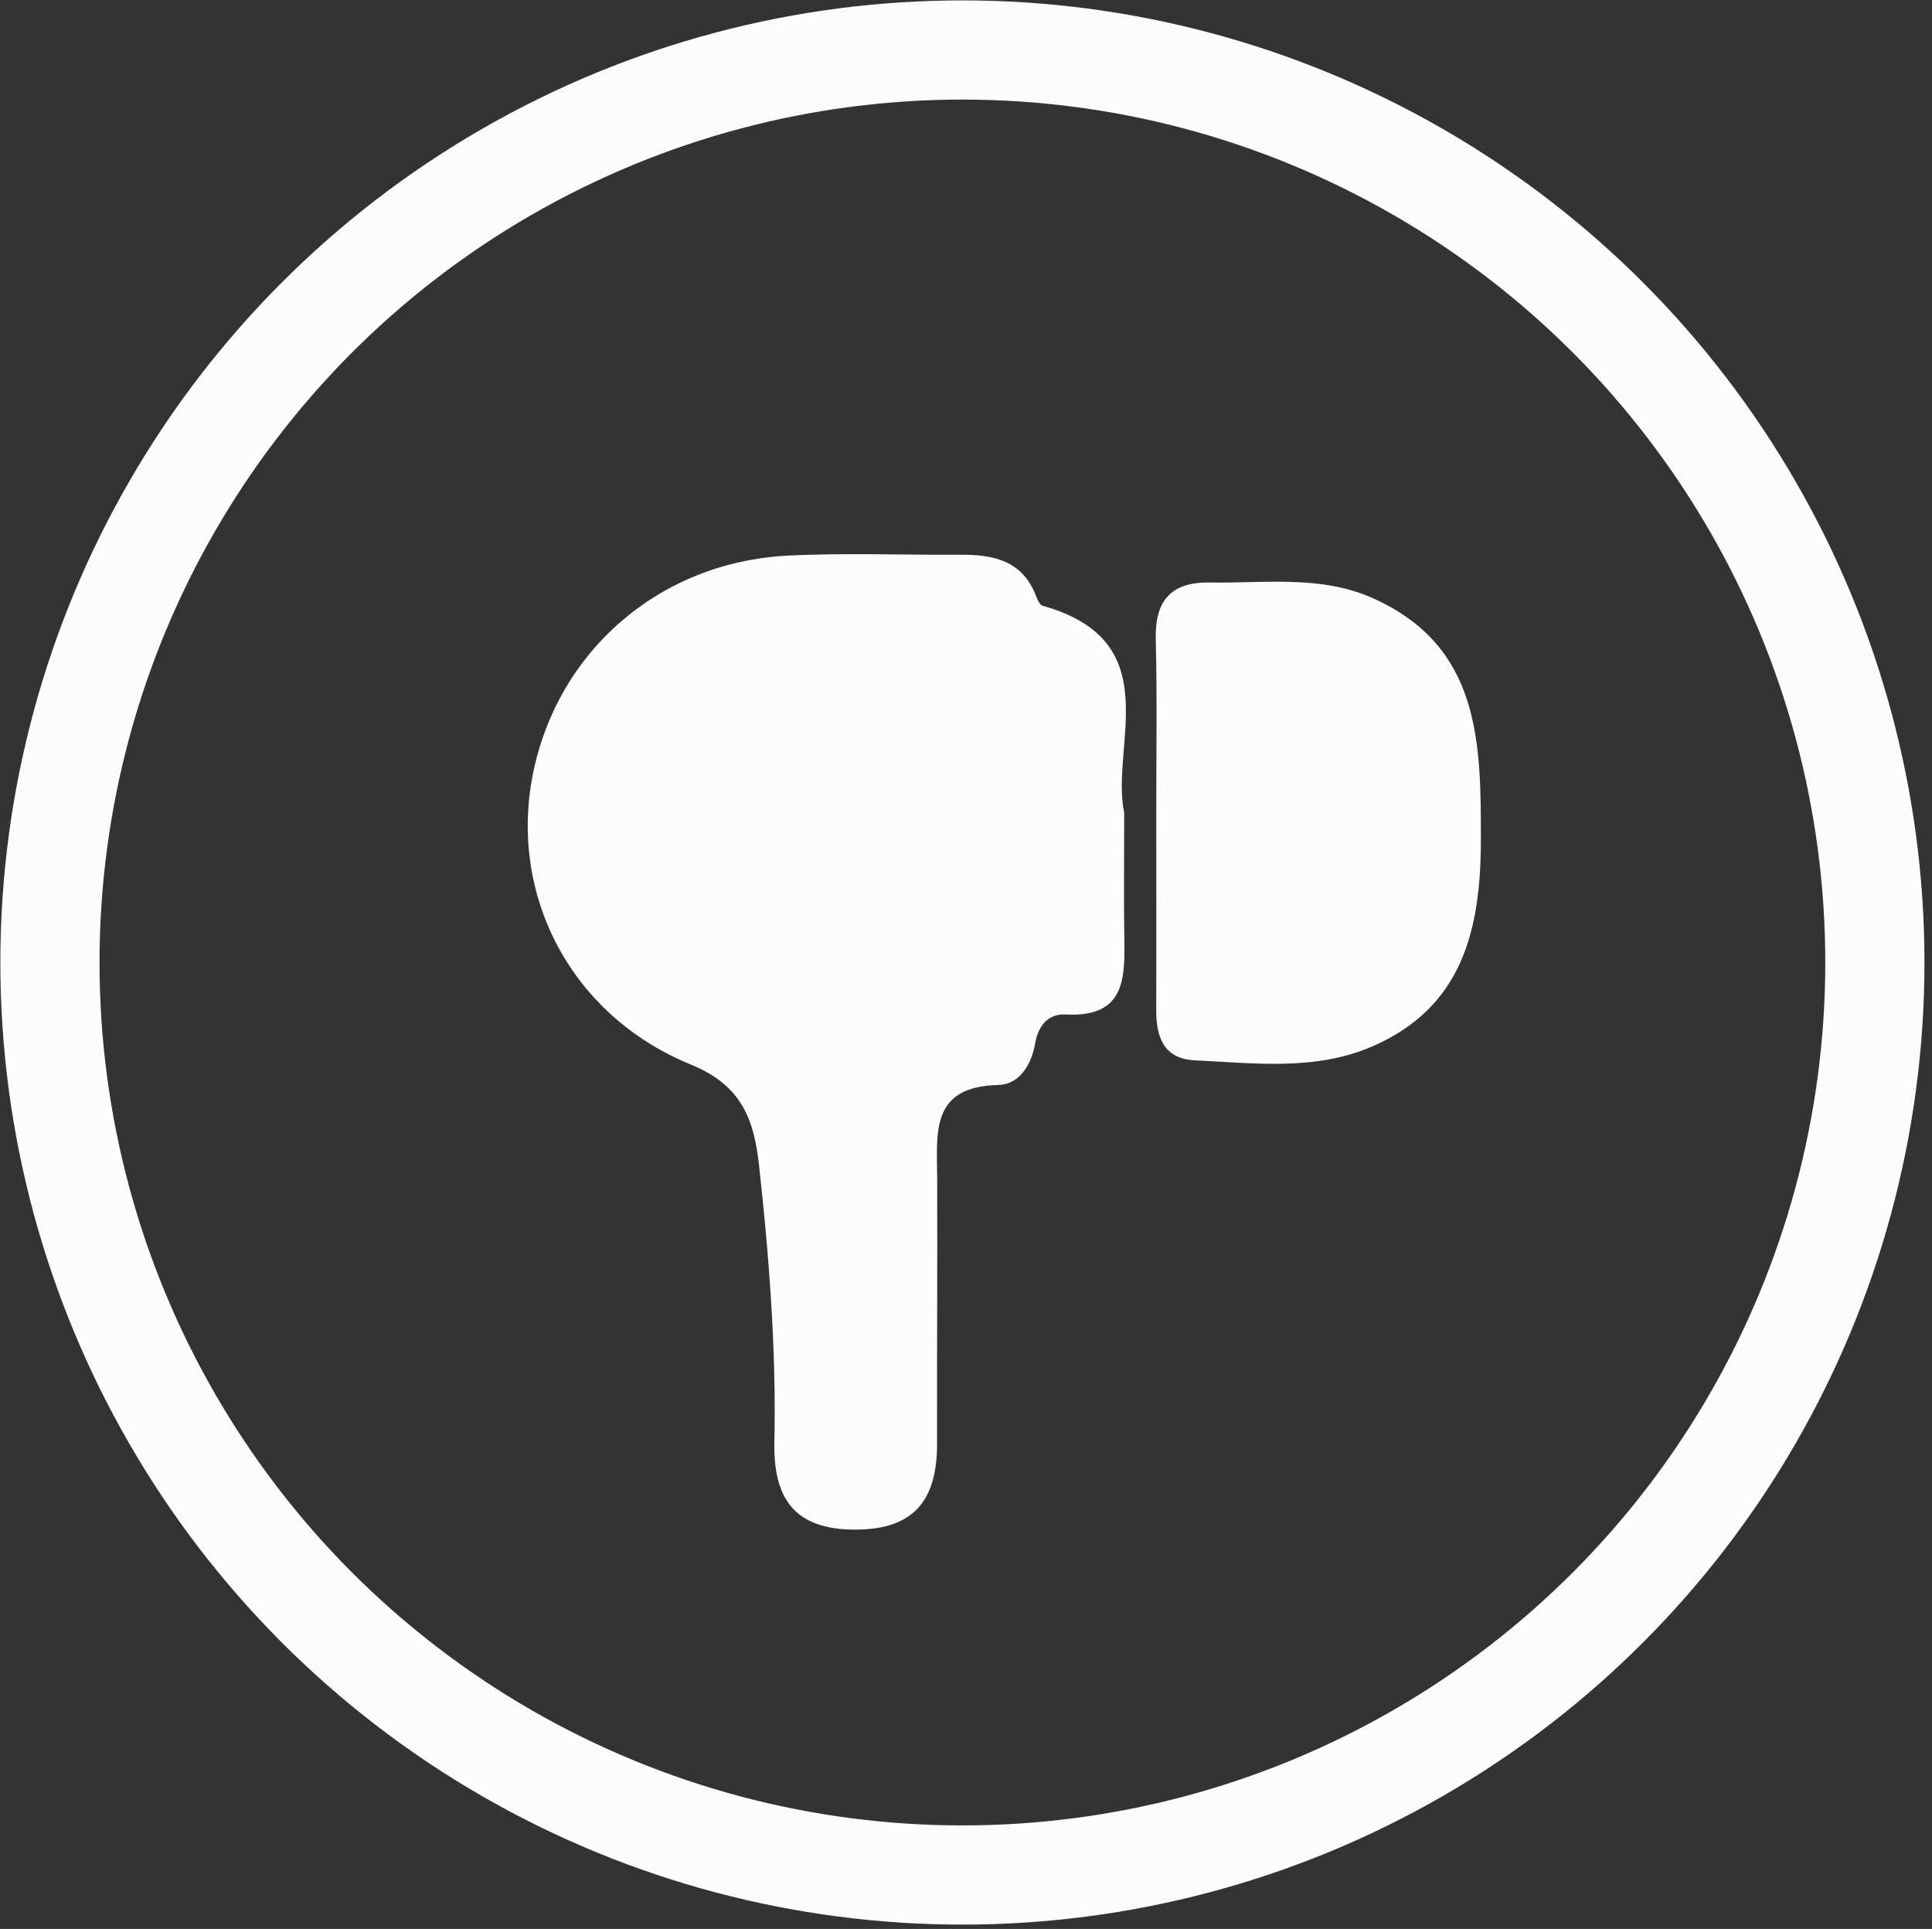
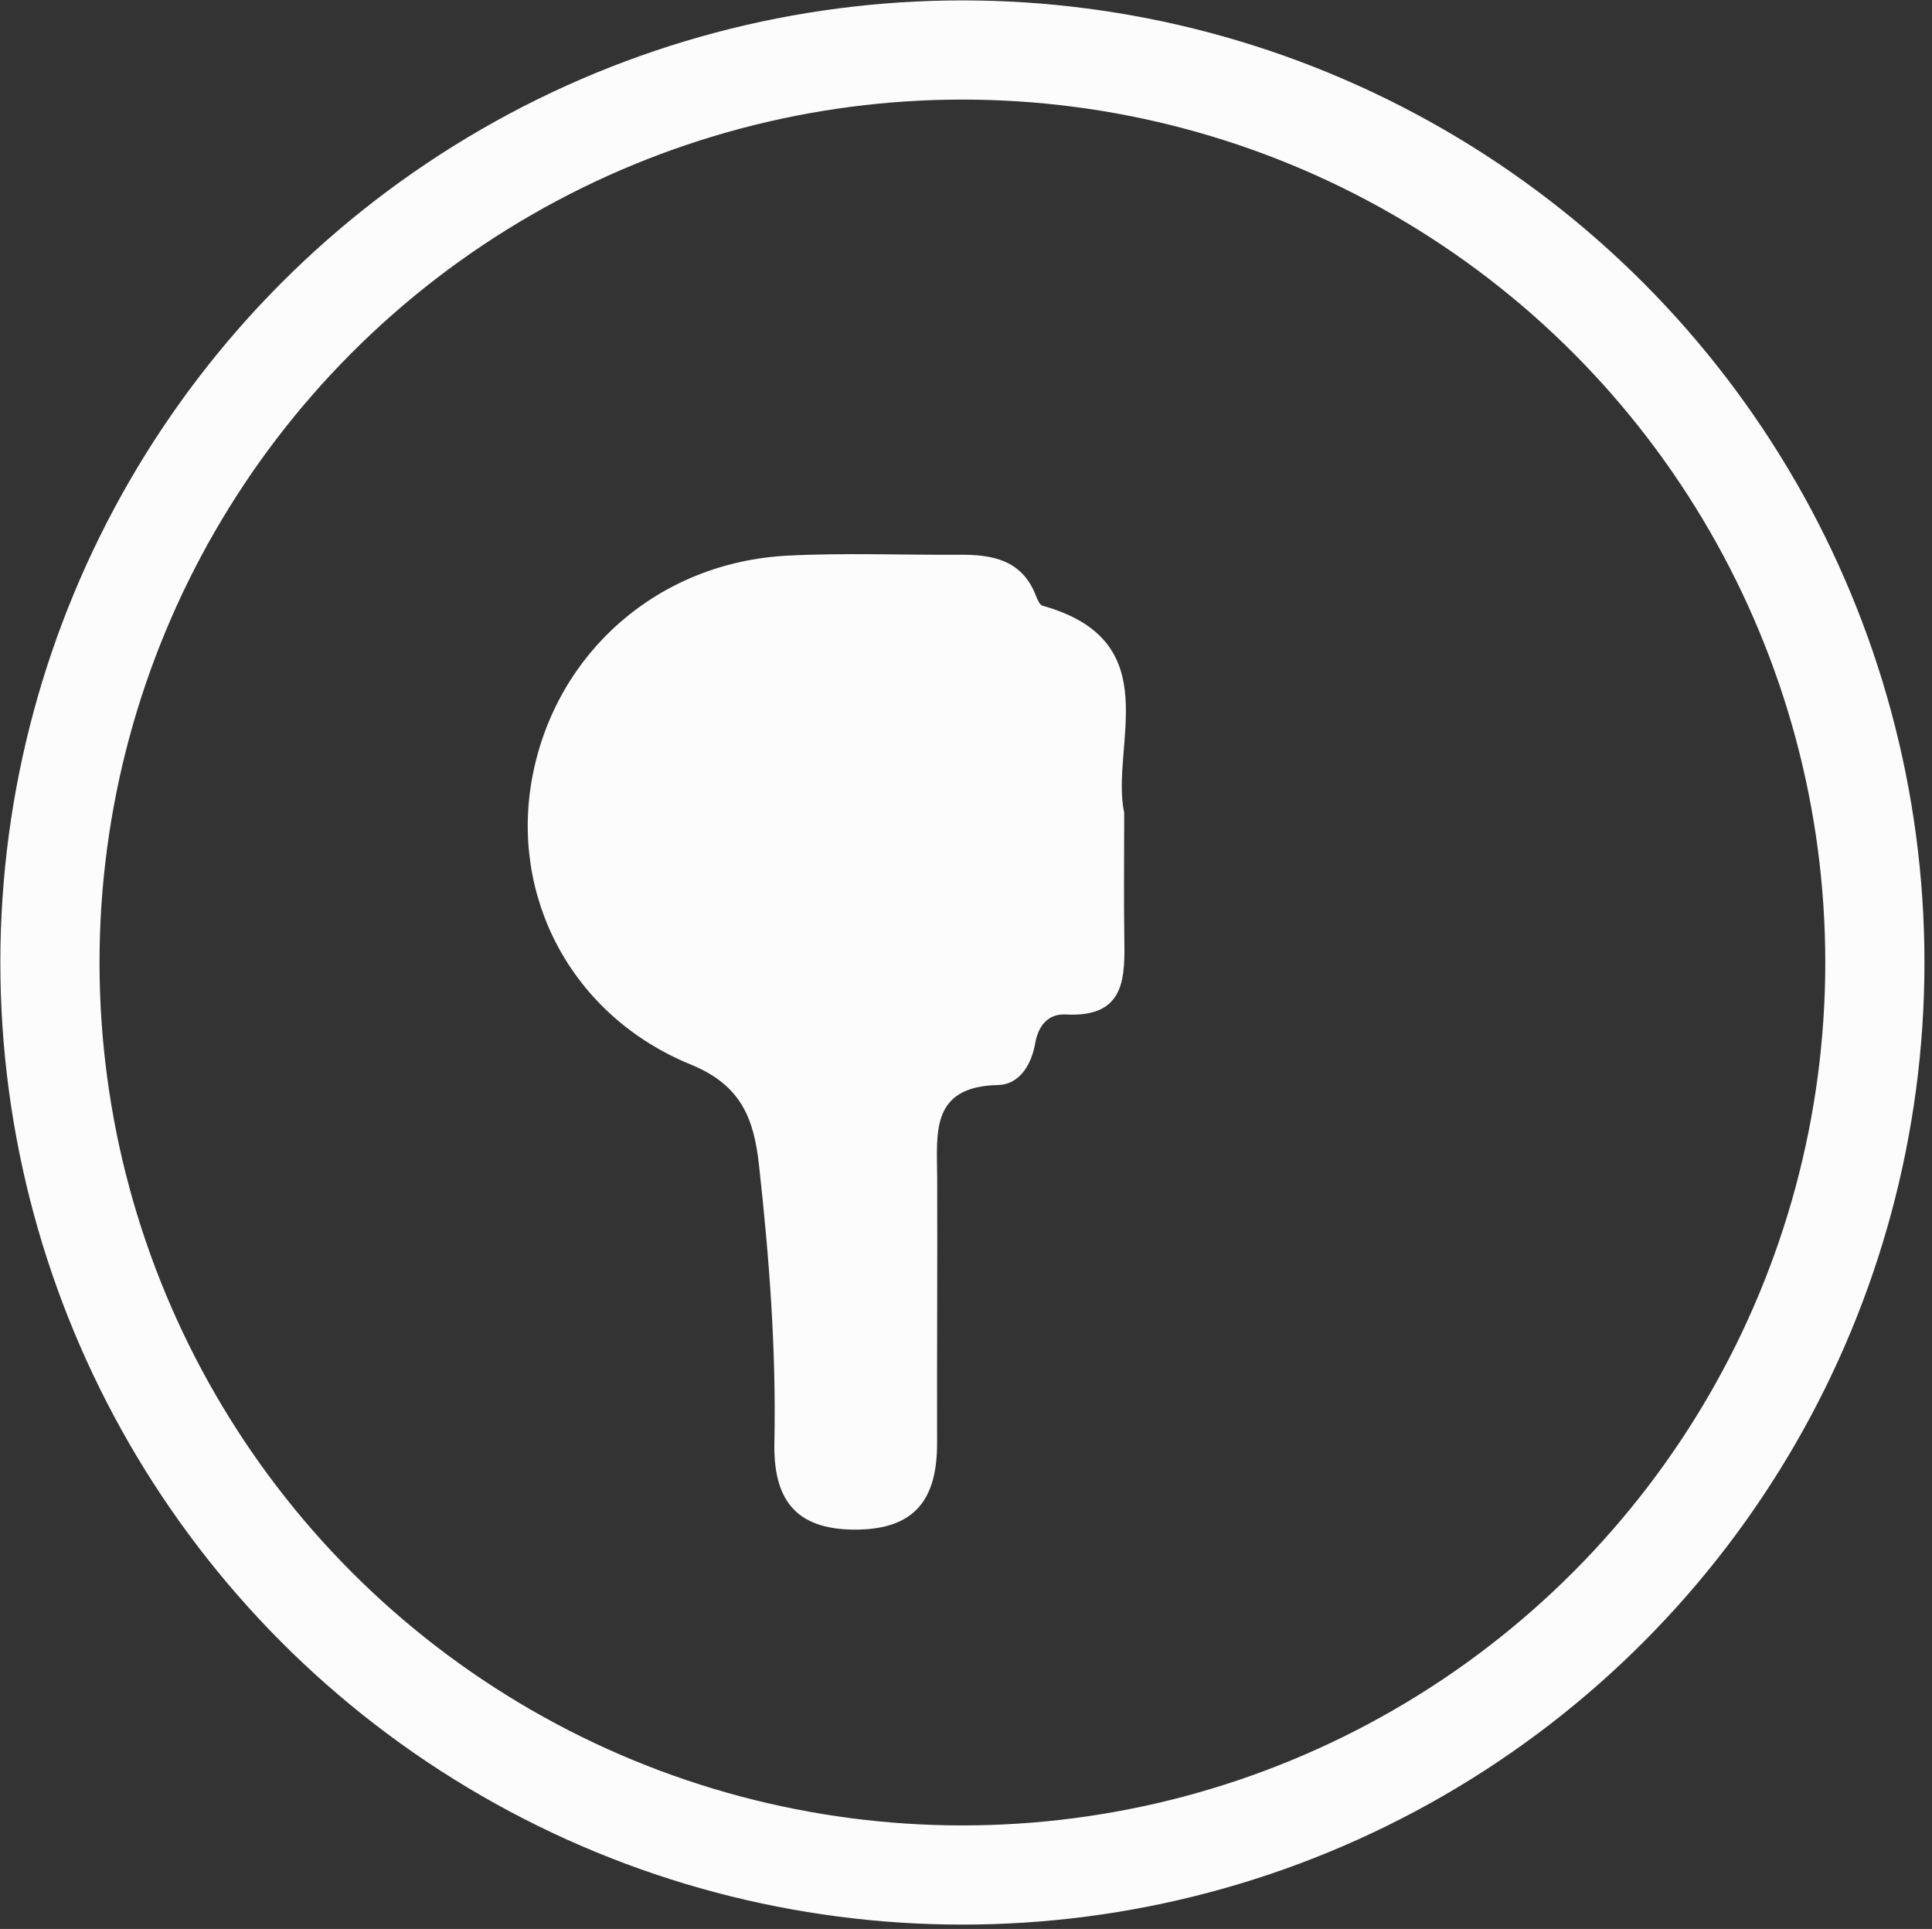
<svg xmlns="http://www.w3.org/2000/svg" version="1.1" id="Layer_1" x="0px" y="0px" width="38.688px" height="38.625px" viewBox="0 0 38.688 38.625" enable-background="new 0 0 38.688 38.625" xml:space="preserve">
  <rect x="0" y="0" width="38.688" height="38.625" fill="#333333" stroke="none" />
  <circle fill="none" stroke="#FCFCFC" stroke-width="1.986" stroke-miterlimit="10" cx="19.272" cy="19.273" r="18.272" />
  <path fill="#FCFCFC" d="M22.512,16.275c0,0.949-0.01,1.7,0.002,2.451c0.012,0.832,0.045,1.653-1.174,1.588  c-0.361-0.02-0.553,0.239-0.611,0.58c-0.076,0.436-0.322,0.822-0.738,0.832c-1.367,0.028-1.228,0.965-1.224,1.86  c0.006,1.767-0.006,3.534-0.002,5.301c0.004,1.103-0.414,1.741-1.639,1.742c-1.233,0.001-1.642-0.644-1.619-1.748  c0.038-1.858-0.104-3.706-0.308-5.55c-0.101-0.915-0.345-1.598-1.364-2.014c-2.401-0.981-3.634-3.38-3.171-5.781  c0.48-2.483,2.529-4.278,5.109-4.41c1.146-0.059,2.297-0.011,3.445-0.018c0.654-0.004,1.241,0.102,1.52,0.805  c0.031,0.081,0.078,0.2,0.141,0.217C23.408,12.835,22.227,14.93,22.512,16.275" />
-   <path fill="#FCFCFC" d="M23.154,16.378c-0.002-1.192,0.02-2.384-0.01-3.576c-0.018-0.774,0.301-1.151,1.086-1.138  c1.098,0.018,2.225-0.153,3.268,0.317c2.145,0.964,2.158,2.876,2.156,4.834c0,1.8-0.365,3.362-2.191,4.146  c-1.133,0.484-2.346,0.328-3.533,0.271c-0.629-0.029-0.779-0.466-0.777-1.013C23.158,18.939,23.154,17.659,23.154,16.378" />
</svg>